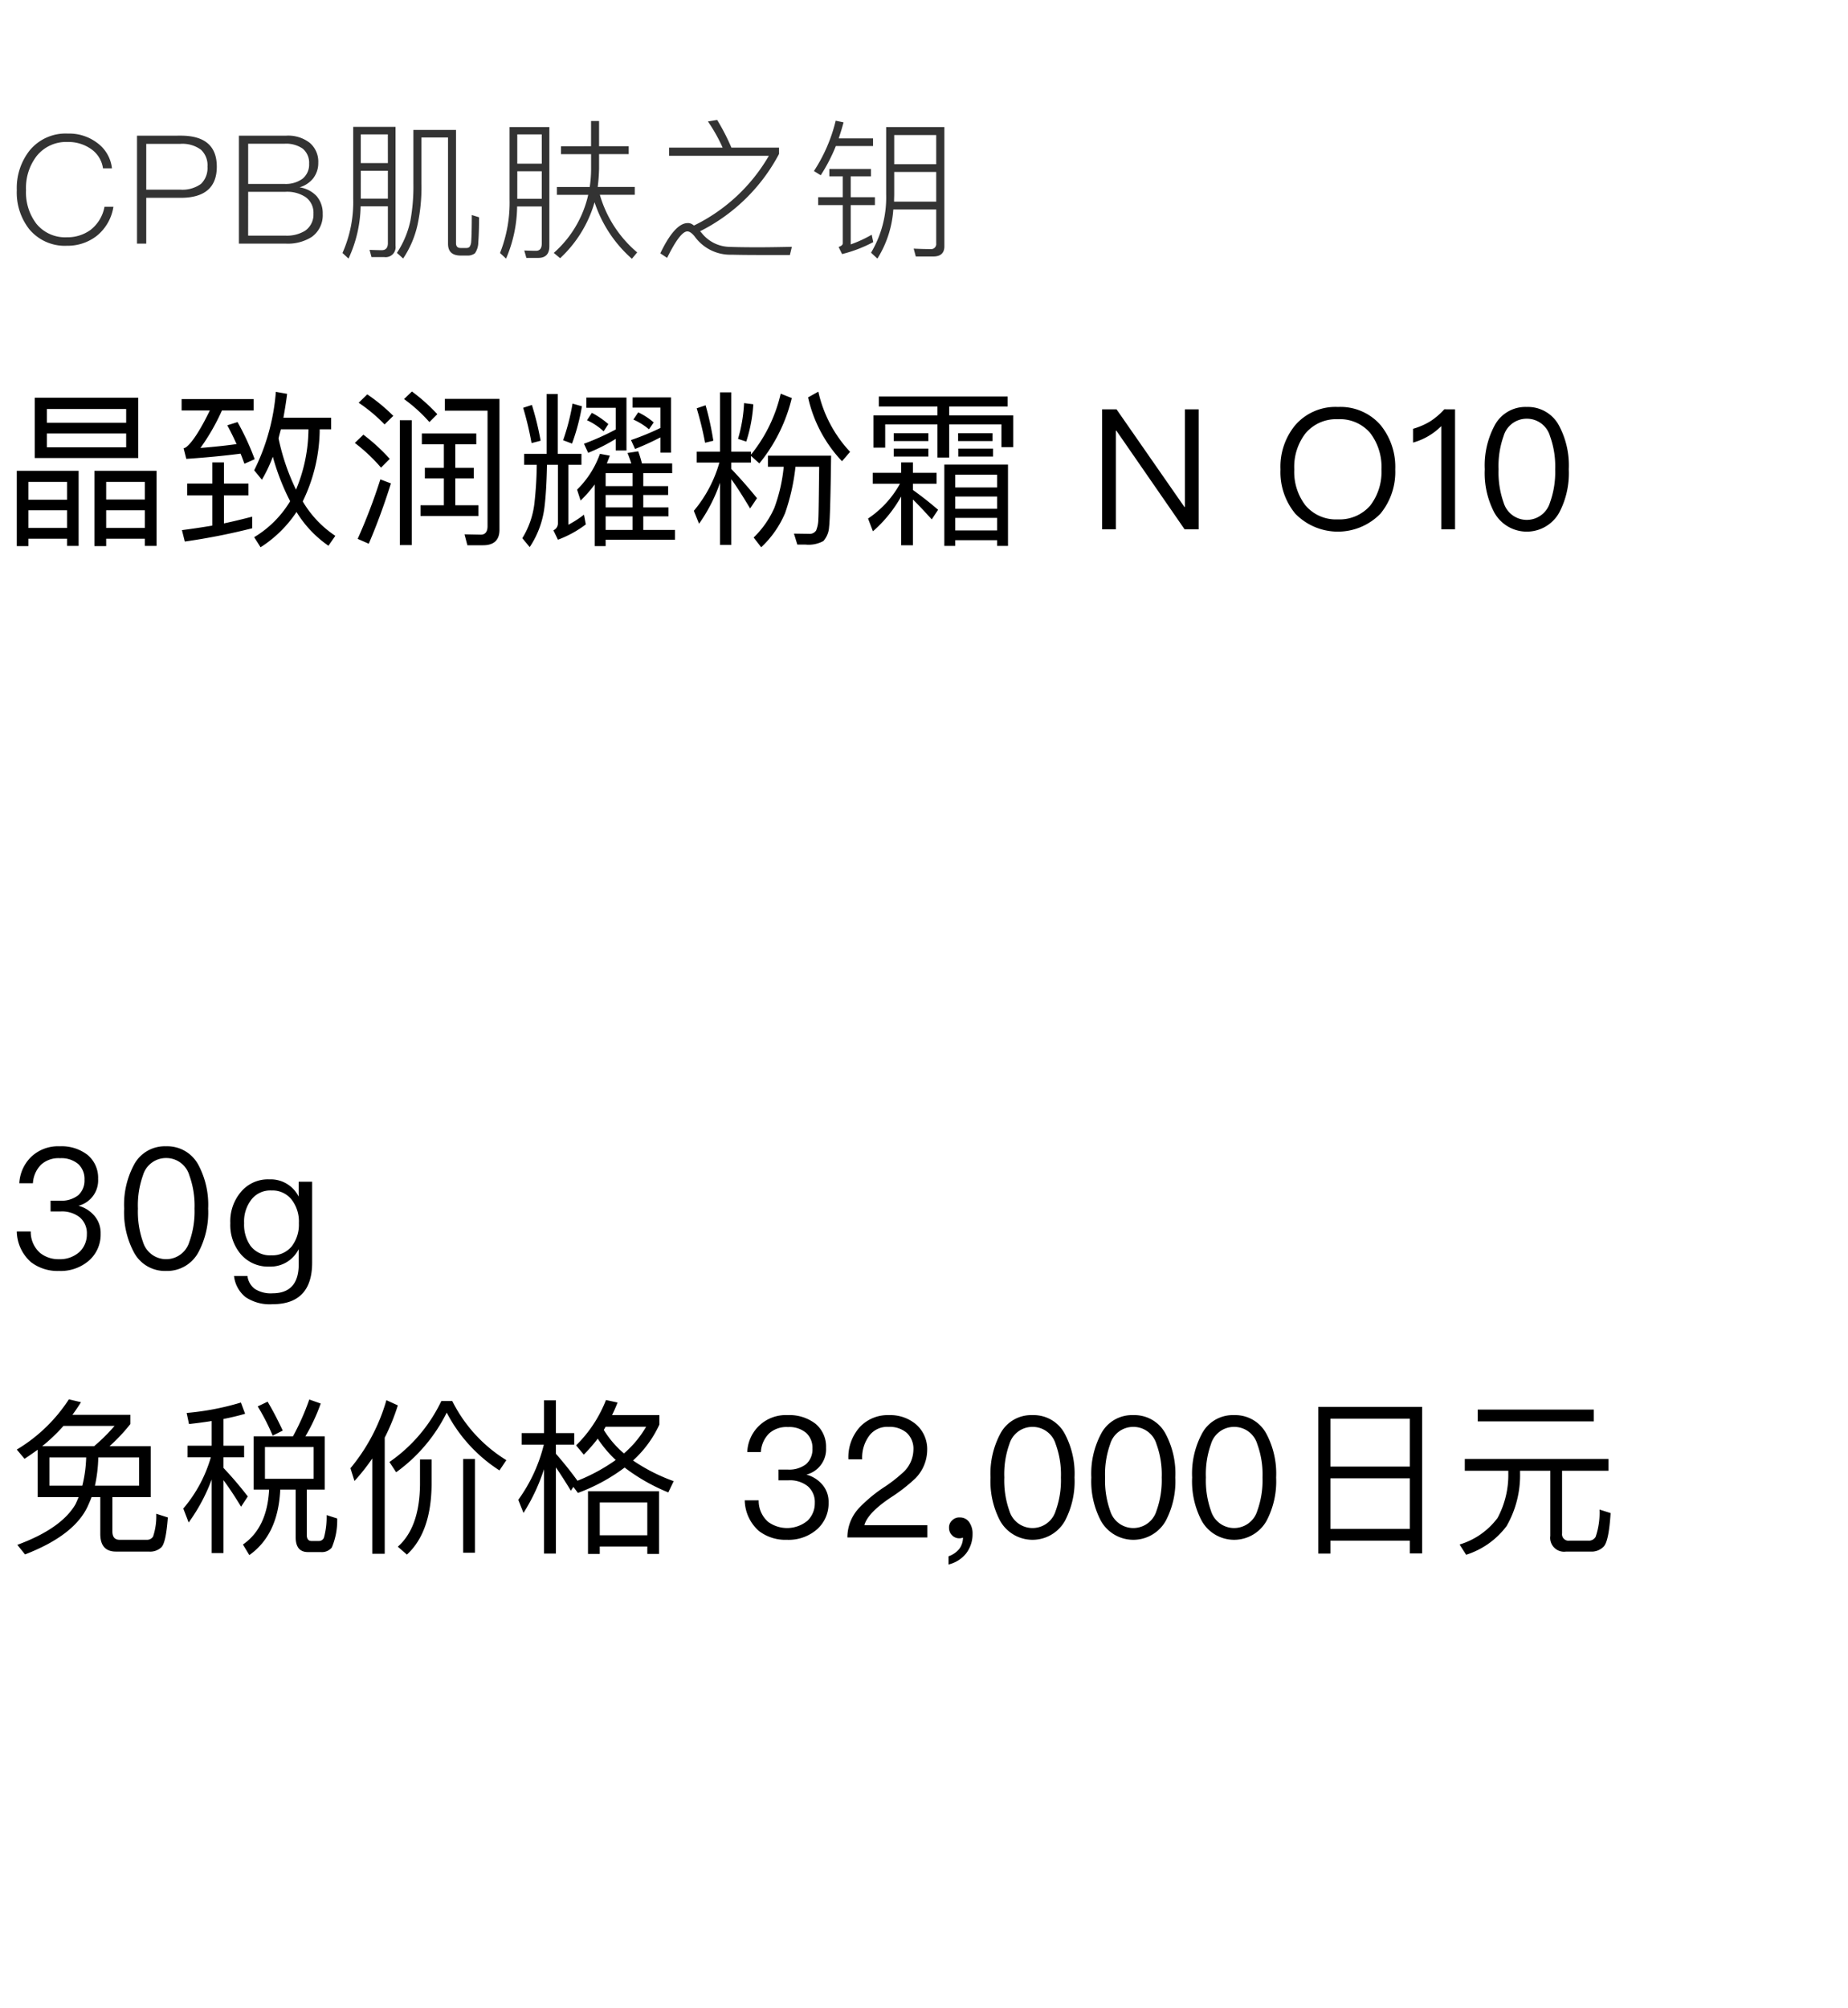
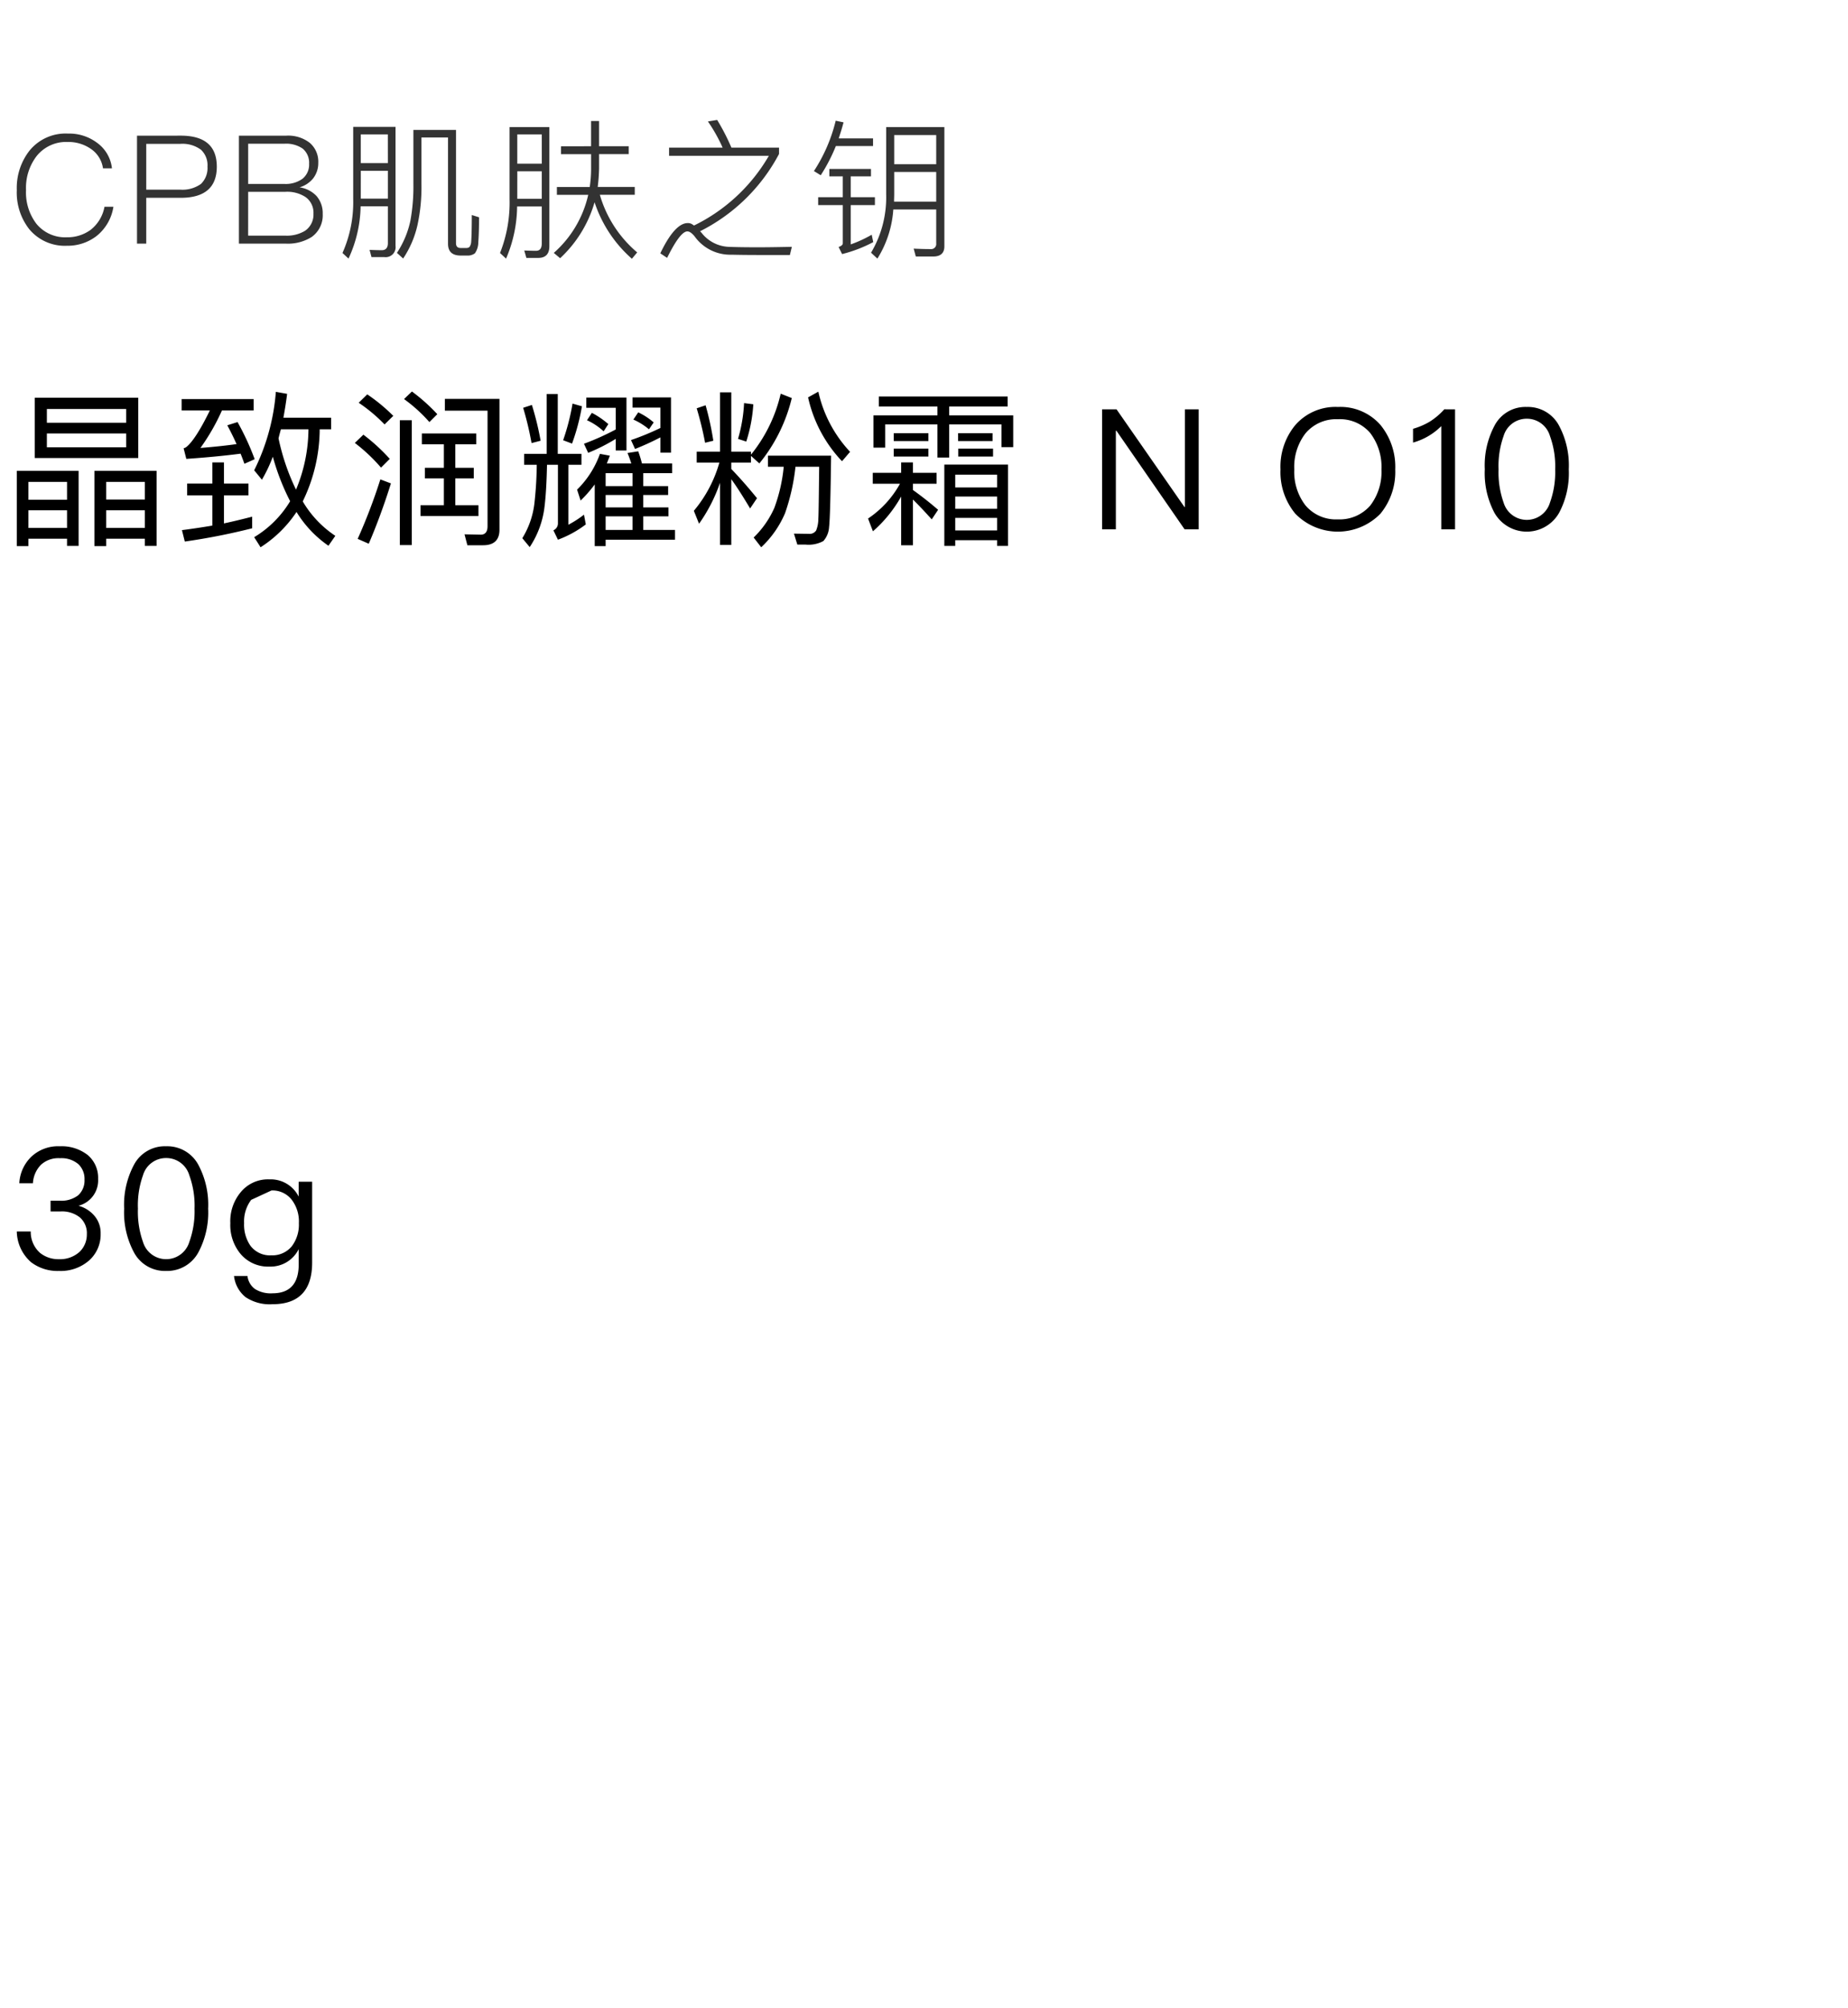
<svg xmlns="http://www.w3.org/2000/svg" width="220" height="239" viewBox="0 0 220 239">
  <g id="bs_detail_09" transform="translate(-800 -1090)">
    <rect id="長方形_7800" data-name="長方形 7800" width="220" height="239" transform="translate(800 1090)" fill="#fff" />
    <path id="パス_6644" data-name="パス 6644" d="M9.06,14.04H1.7V23H3.08v-.88h4.6v.86H9.06Zm-5.98,6.8v-2.1h4.6v2.1Zm0-3.36V15.36h4.6v2.12Zm15.26-3.44h-7.4V23h1.4v-.88h4.6v.86h1.4Zm-6,6.8v-2.1h4.6v2.1Zm0-3.38v-2.1h4.6v2.1ZM3.84,5.34v7.18H16.16V5.34Zm10.88,5.9H5.28V9.6h9.44ZM5.28,8.32V6.68h9.44V8.32Zm27.86.78h3.28a18.875,18.875,0,0,1-1.48,7.18,26.217,26.217,0,0,1-2.08-6.1C32.94,9.82,33.04,9.46,33.14,9.1Zm1.1,8.56a12.52,12.52,0,0,1-4.28,4.28l.76,1.2A14.529,14.529,0,0,0,35,18.94a13.342,13.342,0,0,0,3.8,4.02l.82-1.18a12.566,12.566,0,0,1-3.88-4.1A19.806,19.806,0,0,0,37.76,9.1h1.36V7.72H33.44c.16-.9.32-1.84.44-2.84l-1.34-.24a25.3,25.3,0,0,1-2.58,9.34l.92,1.12a17.5,17.5,0,0,0,1.3-2.74A27.353,27.353,0,0,0,34.24,17.66ZM29.72,19.5c-1.1.28-2.22.56-3.36.8V16.96h2.92v-1.4H26.36V13.04H24.98v2.52h-3v1.4h3v3.6c-1.18.2-2.38.38-3.62.54l.34,1.36a76.969,76.969,0,0,0,8.02-1.58Zm-8.4-14V6.86h3.36c-1.16,2.38-2.12,3.84-2.84,4.38a1.289,1.289,0,0,1-.28.12l.32,1.26c2.32-.16,4.46-.36,6.46-.62.16.38.3.78.46,1.2l1.22-.54a30.778,30.778,0,0,0-2.04-4.42l-1.22.38c.36.68.74,1.42,1.1,2.24-1.4.2-2.84.34-4.3.46a25.156,25.156,0,0,0,2.56-4.46H29.9V5.5Zm28.6,4.1v1.28h2.62v2.8H50.28v1.26h2.26v3.2H49.76v1.28h6.9V18.14H53.9v-3.2h2.2V13.68H53.9v-2.8h2.5V9.6ZM47.3,8.02V22.88h1.42V8.02ZM57.22,22.9c1.28,0,1.94-.62,1.94-1.84V5.48h-6.5v1.4h5.08V20.64c0,.66-.28,1-.8,1L55,21.6l.34,1.3ZM48.74,4.6l-.94.9a18.253,18.253,0,0,1,3.02,2.74l.94-.94A21.586,21.586,0,0,0,48.74,4.6Zm-5.32.34-1.02,1a18.764,18.764,0,0,1,3.08,2.58L46.52,7.5A20.924,20.924,0,0,0,43.42,4.94Zm-.46,4.8-1.02.98a20.551,20.551,0,0,1,3.12,2.94l1.04-1.04A22.372,22.372,0,0,0,42.96,9.74Zm2.02,5.32a66.02,66.02,0,0,1-2.7,7.08l1.32.58c.96-2.24,1.84-4.64,2.64-7.18ZM67.86,6.04a26.7,26.7,0,0,1-1.12,4.36l1.06.4a25.4,25.4,0,0,0,1.18-4.44Zm1.64-.72V6.54H73V9.12a30.774,30.774,0,0,1-3.78,1.7l.5,1.08A22.009,22.009,0,0,0,73,10.24v1.38h1.28V5.32ZM75,5.3V6.52h3.32V8.94a31.3,31.3,0,0,1-3.5,1.44l.48,1.06a31.78,31.78,0,0,0,3.02-1.38v1.82h1.26V5.3ZM70.16,7.14l-.58.88a7.435,7.435,0,0,1,1.98,1.32l.56-.86A10,10,0,0,0,70.16,7.14Zm5.52-.06-.58.86A7.739,7.739,0,0,1,76.96,9.1l.56-.82A8.1,8.1,0,0,0,75.68,7.08ZM64.78,4.9v7.12H62.1v1.3h1.5a45.3,45.3,0,0,1-.28,4.6,10.129,10.129,0,0,1-1.44,4.14l.88,1.06a10.974,10.974,0,0,0,1.78-4.94c.16-1.36.24-2.98.28-4.86h1.3v6.96a.886.886,0,0,1-.54.84l.54,1.12a12.9,12.9,0,0,0,3.32-1.82l-.22-1.16a12.162,12.162,0,0,1-1.86,1.2V13.32h1.56v-1.3H66.1V4.9ZM63.02,6.2l-1.04.34a37.911,37.911,0,0,1,1,4.2l1.08-.28A35.041,35.041,0,0,0,63.02,6.2Zm8.1,5.82a11.2,11.2,0,0,1-2.72,4.26l.42,1.3a15.2,15.2,0,0,0,1.68-1.92V23h1.3v-.76h8.26V21.08H76.28V19.46h3V18.4h-3V16.92h2.96V15.86H76.28V14.32h3.44V13.16h-3.6a13.915,13.915,0,0,0-.44-1.44l-1.28.2c.16.36.3.78.46,1.24H71.94c.12-.3.24-.6.36-.92Zm.68,9.06V19.46H75v1.62ZM75,18.4H71.8V16.92H75Zm0-2.54H71.8V14.32H75Zm7.64-4.1v1.3h2.7A15.438,15.438,0,0,1,82.3,18.8l.62,1.54a19.357,19.357,0,0,0,2.5-4.88v7.4h1.34V15.04c.64.88,1.38,2.04,2.24,3.48l.82-1.22q-1.56-1.92-3.06-3.48v-.76H89.1v-.8l1,.9a19.49,19.49,0,0,0,3.86-7.78l-1.32-.52a17.868,17.868,0,0,1-3.54,7.26v-.36H86.76V4.7H85.42v7.06ZM93,13.56a19.363,19.363,0,0,1-1.12,4.9,11.23,11.23,0,0,1-2.46,3.52l.9,1.16a11.962,11.962,0,0,0,2.84-4.06,24.834,24.834,0,0,0,1.24-5.52h2.82c-.04,3.48-.06,5.54-.1,6.22a3.76,3.76,0,0,1-.26,1.36.919.919,0,0,1-.88.4c-.56,0-1.16-.02-1.76-.02l.4,1.3h.96a3.683,3.683,0,0,0,2.14-.42,2.737,2.737,0,0,0,.68-1.66c.1-.84.18-3.66.24-8.5H91.12v1.32Zm4.12-8.94L95.9,5.3a16.1,16.1,0,0,0,4.04,7.6l.96-1.12A15.319,15.319,0,0,1,97.12,4.62ZM88.28,5.98a18.152,18.152,0,0,1-.72,4.26l.98.32a17.878,17.878,0,0,0,.84-4.44Zm-4.58.26-1.06.36a39.655,39.655,0,0,1,1,4.1l.98-.24A34.712,34.712,0,0,0,83.7,6.24Zm19.9,8.04v1.3h3.24a11.91,11.91,0,0,1-3.8,4.14l.58,1.52a15.612,15.612,0,0,0,3.36-4.14v5.8h1.4V17.46c.62.6,1.36,1.38,2.24,2.36l.76-1.14c-1.02-.88-2.02-1.66-3-2.36v-.74h2.82v-1.3h-2.82V13.04h-1.4v1.24Zm16.1-.98h-7.58v9.68h1.3V22.3h4.98v.68h1.3Zm-6.28,7.84v-1.5h4.98v1.5Zm0-2.58V17.1h4.98v1.46Zm0-2.54V14.5h4.98v1.52ZM104.32,5.2V6.38h6.98V7.44h-7.62v3.84h1.4V8.52h6.22v3.94h1.4V8.52h6.22v2.7h1.4V7.44H112.7V6.38h6.96V5.2Zm1.78,4.36v.94h4.12V9.56Zm0,1.84v.94h4.12V11.4Zm7.66-1.84v.94h4.1V9.56Zm.02,1.84v.94h4.14V11.4ZM130.9,6.72V21h1.64V9.26h.06L140.72,21h1.68V6.72h-1.64V18.34h-.06L132.62,6.72Zm28.08-.28A6.335,6.335,0,0,0,153.9,8.6a7.762,7.762,0,0,0-1.76,5.28,7.744,7.744,0,0,0,1.76,5.26,7.076,7.076,0,0,0,10.14,0,7.809,7.809,0,0,0,1.76-5.26,7.881,7.881,0,0,0-1.76-5.3A6.335,6.335,0,0,0,158.98,6.44Zm0,1.46a4.726,4.726,0,0,1,3.84,1.64,6.658,6.658,0,0,1,1.34,4.34,6.581,6.581,0,0,1-1.34,4.3,4.828,4.828,0,0,1-3.86,1.64,4.735,4.735,0,0,1-3.86-1.68,6.533,6.533,0,0,1-1.32-4.26A6.554,6.554,0,0,1,155.1,9.6,4.758,4.758,0,0,1,158.98,7.9Zm12.66-1.18a8.282,8.282,0,0,1-1.72,1.46,8.5,8.5,0,0,1-2,.86v1.64a7.64,7.64,0,0,0,3.36-1.96V21h1.64V6.72Zm9.82-.28A4.146,4.146,0,0,0,177.6,8.7a10.069,10.069,0,0,0-1.14,5.16,10.069,10.069,0,0,0,1.14,5.16,4.426,4.426,0,0,0,7.72,0,10.069,10.069,0,0,0,1.14-5.16,10.069,10.069,0,0,0-1.14-5.16A4.187,4.187,0,0,0,181.46,6.44Zm0,1.4a2.855,2.855,0,0,1,2.76,2.06,10.514,10.514,0,0,1,.62,3.96,10.659,10.659,0,0,1-.62,3.96,2.879,2.879,0,0,1-5.52,0,10.705,10.705,0,0,1-.6-3.96,10.562,10.562,0,0,1,.6-3.96A2.855,2.855,0,0,1,181.46,7.84Z" transform="translate(800.3 1132)" />
-     <path id="パス_6634" data-name="パス 6634" d="M3.5,10.56V16.2H8.38c-.12.28-.24.58-.38.86-1.12,1.92-3.44,3.54-6.92,4.82L2,23.02c3.88-1.5,6.38-3.4,7.46-5.72.16-.36.32-.72.46-1.1h1.04v4.38q0,2.1,1.86,2.1h3.92a1.926,1.926,0,0,0,1.52-.54c.36-.42.6-1.6.74-3.52l-1.38-.44a7.576,7.576,0,0,1-.38,2.72.846.846,0,0,1-.76.38H13.26c-.58,0-.86-.34-.86-1V16.2h4.56V10.14h-4.9A21.366,21.366,0,0,0,14.54,7.5V6.4H7.64q.54-.72,1.02-1.5L7.22,4.56a19.044,19.044,0,0,1-6.2,5.98l.92,1.1Q2.72,11.13,3.5,10.56Zm6.72-.42H4.04A20.765,20.765,0,0,0,6.58,7.72h6.08A21.37,21.37,0,0,1,10.22,10.14Zm5.36,4.7H10.32a17.189,17.189,0,0,0,.4-3.36h4.86Zm-6.76,0H4.9V11.48H9.28A15.666,15.666,0,0,1,8.82,14.84Zm20.4-5.88V15.3h1.84q-.24,4.56-3.12,6.54l.76,1.26c2.3-1.62,3.52-4.22,3.68-7.8h1.84v5.68c0,1.16.48,1.76,1.46,1.76h1.54a1.527,1.527,0,0,0,1.3-.54,8.238,8.238,0,0,0,.64-3.46l-1.26-.4a9.215,9.215,0,0,1-.32,2.7.637.637,0,0,1-.6.38H36.1c-.38,0-.56-.26-.56-.74V15.3h2.14V8.96h-2.3a22.126,22.126,0,0,0,1.82-3.9l-1.36-.48A29.255,29.255,0,0,1,33.9,8.96Zm7.14,5.06h-5.8V10.24h5.8ZM30.88,4.84,29.7,5.4a25.622,25.622,0,0,1,1.78,3.48l1.2-.6C32.1,7.04,31.5,5.88,30.88,4.84Zm-9.54,5.24v1.38h2.78a16.421,16.421,0,0,1-3.28,6.1l.64,1.66a21.275,21.275,0,0,0,2.74-5.12v8.76h1.4V14.18c.6.8,1.3,1.84,2.1,3.16l.8-1.22a43.338,43.338,0,0,0-2.9-3.4V11.46h2.46V10.08H25.62V6.9c.9-.18,1.76-.38,2.58-.62l-.5-1.34a31.673,31.673,0,0,1-6.46,1.24l.28,1.32q1.38-.15,2.7-.36v2.94Zm22,1.52V22.94h1.48V9.12a24.89,24.89,0,0,0,1.56-3.84l-1.36-.62a22.221,22.221,0,0,1-4.28,8.1l.48,1.52A24.955,24.955,0,0,0,43.34,11.6Zm10.82.06V22.82h1.4V11.66Zm-5.14.06v3.02c-.04,3.38-.92,5.84-2.64,7.36l1.08.94c1.92-1.76,2.9-4.52,2.94-8.3V11.72Zm2.54-6.96a18.454,18.454,0,0,1-6.18,7.26l.8,1.22a19.28,19.28,0,0,0,6.02-7.1,18.054,18.054,0,0,0,6.28,6.88l.82-1.22a17.388,17.388,0,0,1-6.44-7.04Zm13.64,7.9c.48.7,1.08,1.62,1.78,2.78l.3-.46.54.72a21.8,21.8,0,0,0,5.56-3.02,22.636,22.636,0,0,0,5.2,2.96l.64-1.34a21.454,21.454,0,0,1-4.84-2.46,13.229,13.229,0,0,0,3.14-4.28V6.44H71.88q.36-.72.66-1.5l-1.38-.3a15.409,15.409,0,0,1-3.56,5.4l.92,1.1a19.139,19.139,0,0,0,1.66-1.9,13.751,13.751,0,0,0,2.14,2.54,21.461,21.461,0,0,1-4.58,2.48l.02-.02c-.86-1.18-1.72-2.24-2.56-3.2V9.96h2.18V8.58H65.2V4.68H63.78v3.9H61.12V9.96h2.64a18.812,18.812,0,0,1-3.04,6.56l.62,1.56a22.6,22.6,0,0,0,2.44-5.2V22.92H65.2ZM77.48,15.5H69.02v7.46h1.4v-.88h5.66v.88h1.4Zm-7.06,5.24v-3.9h5.66v3.9ZM73.3,11a11.678,11.678,0,0,1-2.4-2.8c.08-.12.14-.26.22-.38h4.82A12.292,12.292,0,0,1,73.3,11ZM92.8,6.44a4.575,4.575,0,0,0-4.82,4.4H89.6a3.378,3.378,0,0,1,.98-2.22,3.076,3.076,0,0,1,2.24-.76,3.109,3.109,0,0,1,2.18.7,2.408,2.408,0,0,1,.74,1.86,2.353,2.353,0,0,1-.76,1.86,3.3,3.3,0,0,1-2.18.64H91.7V14.2h1.16a3.423,3.423,0,0,1,2.32.7,2.484,2.484,0,0,1,.84,2,2.866,2.866,0,0,1-.86,2.1,3.822,3.822,0,0,1-4.7.14,3.313,3.313,0,0,1-1.12-2.56H87.68a4.976,4.976,0,0,0,1.7,3.66,5.187,5.187,0,0,0,3.32,1.04,5.131,5.131,0,0,0,3.6-1.26,4.113,4.113,0,0,0,1.36-3.18,3.113,3.113,0,0,0-.72-2.1,3.764,3.764,0,0,0-1.92-1.22,3.117,3.117,0,0,0,2.34-3.2,3.539,3.539,0,0,0-1.24-2.84A5.037,5.037,0,0,0,92.8,6.44Zm12.06,0a4.54,4.54,0,0,0-3.5,1.44,5.387,5.387,0,0,0-1.34,3.82h1.64a4.357,4.357,0,0,1,.88-2.86,2.667,2.667,0,0,1,2.26-1,3.116,3.116,0,0,1,2.18.72,2.593,2.593,0,0,1,.78,2.02,3.739,3.739,0,0,1-1.1,2.56,17.692,17.692,0,0,1-2.24,1.78,17.342,17.342,0,0,0-3.1,2.54A5.127,5.127,0,0,0,99.9,21h9.52V19.54h-7.5c.26-.96,1.3-2.06,3.12-3.28a20.155,20.155,0,0,0,2.96-2.3,4.864,4.864,0,0,0,1.4-3.36,3.911,3.911,0,0,0-1.28-3.02A4.73,4.73,0,0,0,104.86,6.44Zm8.44,12.18a1.165,1.165,0,0,0-.92.34,1.11,1.11,0,0,0-.38.9,1.208,1.208,0,0,0,.36.88,1.163,1.163,0,0,0,.86.36,1.149,1.149,0,0,0,.44-.08,2.239,2.239,0,0,1-.44,1.34,2.784,2.784,0,0,1-1.28.88v.98a3.838,3.838,0,0,0,2.08-1.3,3.748,3.748,0,0,0,.78-2.34,2.323,2.323,0,0,0-.4-1.4A1.312,1.312,0,0,0,113.3,18.62Zm8.64-12.18a4.146,4.146,0,0,0-3.86,2.26,10.069,10.069,0,0,0-1.14,5.16,10.069,10.069,0,0,0,1.14,5.16,4.426,4.426,0,0,0,7.72,0,10.069,10.069,0,0,0,1.14-5.16A10.069,10.069,0,0,0,125.8,8.7,4.187,4.187,0,0,0,121.94,6.44Zm0,1.4A2.855,2.855,0,0,1,124.7,9.9a10.514,10.514,0,0,1,.62,3.96,10.66,10.66,0,0,1-.62,3.96,2.879,2.879,0,0,1-5.52,0,10.706,10.706,0,0,1-.6-3.96,10.562,10.562,0,0,1,.6-3.96A2.855,2.855,0,0,1,121.94,7.84Zm12-1.4a4.146,4.146,0,0,0-3.86,2.26,10.069,10.069,0,0,0-1.14,5.16,10.069,10.069,0,0,0,1.14,5.16,4.426,4.426,0,0,0,7.72,0,10.069,10.069,0,0,0,1.14-5.16A10.069,10.069,0,0,0,137.8,8.7,4.187,4.187,0,0,0,133.94,6.44Zm0,1.4A2.855,2.855,0,0,1,136.7,9.9a10.514,10.514,0,0,1,.62,3.96,10.659,10.659,0,0,1-.62,3.96,2.879,2.879,0,0,1-5.52,0,10.705,10.705,0,0,1-.6-3.96,10.562,10.562,0,0,1,.6-3.96A2.855,2.855,0,0,1,133.94,7.84Zm12-1.4a4.146,4.146,0,0,0-3.86,2.26,10.069,10.069,0,0,0-1.14,5.16,10.069,10.069,0,0,0,1.14,5.16,4.426,4.426,0,0,0,7.72,0,10.069,10.069,0,0,0,1.14-5.16A10.069,10.069,0,0,0,149.8,8.7,4.187,4.187,0,0,0,145.94,6.44Zm0,1.4A2.855,2.855,0,0,1,148.7,9.9a10.514,10.514,0,0,1,.62,3.96,10.659,10.659,0,0,1-.62,3.96,2.879,2.879,0,0,1-5.52,0,10.705,10.705,0,0,1-.6-3.96,10.562,10.562,0,0,1,.6-3.96A2.855,2.855,0,0,1,145.94,7.84Zm22.38-2.38H155.96V22.92h1.44V21.38h9.46V22.9h1.46ZM157.4,19.98V13.96h9.46v6.02Zm0-7.42V6.86h9.46v5.7Zm17.54-6.78v1.4h13.82V5.78Zm-1.54,5.88v1.4h5.18v.3a10.823,10.823,0,0,1-1.28,5.32,8.788,8.788,0,0,1-4.52,3.16l.78,1.22a9.655,9.655,0,0,0,4.82-3.42,12.169,12.169,0,0,0,1.6-6.28v-.3h3.6v7.76a1.65,1.65,0,0,0,1.88,1.86h2.9a2,2,0,0,0,1.6-.62c.4-.46.66-1.78.8-3.96l-1.32-.42a8.954,8.954,0,0,1-.46,3.24.932.932,0,0,1-.9.46h-2.22a.769.769,0,0,1-.88-.86V13.06h5.52v-1.4Z" transform="translate(800.98 1252)" />
-     <path id="パス_6637" data-name="パス 6637" d="M6.14,6.44A4.65,4.65,0,0,0,2.84,7.6a4.7,4.7,0,0,0-1.52,3.24H2.94a3.378,3.378,0,0,1,.98-2.22,3.076,3.076,0,0,1,2.24-.76,3.109,3.109,0,0,1,2.18.7,2.408,2.408,0,0,1,.74,1.86,2.353,2.353,0,0,1-.76,1.86,3.3,3.3,0,0,1-2.18.64H5.04V14.2H6.2a3.423,3.423,0,0,1,2.32.7,2.484,2.484,0,0,1,.84,2A2.866,2.866,0,0,1,8.5,19a3.461,3.461,0,0,1-2.46.88,3.471,3.471,0,0,1-2.24-.74,3.313,3.313,0,0,1-1.12-2.56H1.02a4.976,4.976,0,0,0,1.7,3.66,5.187,5.187,0,0,0,3.32,1.04,5.131,5.131,0,0,0,3.6-1.26A4.113,4.113,0,0,0,11,16.84a3.113,3.113,0,0,0-.72-2.1,3.764,3.764,0,0,0-1.92-1.22,3.117,3.117,0,0,0,2.34-3.2A3.539,3.539,0,0,0,9.46,7.48,5.037,5.037,0,0,0,6.14,6.44Zm12.66,0A4.146,4.146,0,0,0,14.94,8.7a10.069,10.069,0,0,0-1.14,5.16,10.069,10.069,0,0,0,1.14,5.16,4.181,4.181,0,0,0,3.86,2.26,4.223,4.223,0,0,0,3.86-2.26,10.069,10.069,0,0,0,1.14-5.16A10.069,10.069,0,0,0,22.66,8.7,4.187,4.187,0,0,0,18.8,6.44Zm0,1.4A2.855,2.855,0,0,1,21.56,9.9a10.514,10.514,0,0,1,.62,3.96,10.66,10.66,0,0,1-.62,3.96,2.879,2.879,0,0,1-5.52,0,10.706,10.706,0,0,1-.6-3.96,10.562,10.562,0,0,1,.6-3.96A2.855,2.855,0,0,1,18.8,7.84Zm12.3,2.54a4.189,4.189,0,0,0-3.42,1.52,5.379,5.379,0,0,0-1.24,3.7,5.361,5.361,0,0,0,1.24,3.68,4.278,4.278,0,0,0,3.42,1.48,3.734,3.734,0,0,0,3.48-2.08V20.5c0,2.28-1.04,3.44-3.12,3.44a3.527,3.527,0,0,1-2.1-.52,2.249,2.249,0,0,1-.88-1.54h-1.6a3.751,3.751,0,0,0,1.38,2.52,5.176,5.176,0,0,0,3.2.84c3.14,0,4.72-1.66,4.72-4.96V10.66h-1.6v1.78A3.717,3.717,0,0,0,31.1,10.38Zm.24,1.32a2.9,2.9,0,0,1,2.42,1.12,4.269,4.269,0,0,1,.84,2.78,4.266,4.266,0,0,1-.84,2.74,2.992,2.992,0,0,1-2.44,1.08,2.9,2.9,0,0,1-2.5-1.16,4.406,4.406,0,0,1-.74-2.66,4.269,4.269,0,0,1,.84-2.78A2.848,2.848,0,0,1,31.34,11.7Z" transform="translate(800.98 1219.999)" />
+     <path id="パス_6637" data-name="パス 6637" d="M6.14,6.44A4.65,4.65,0,0,0,2.84,7.6a4.7,4.7,0,0,0-1.52,3.24H2.94a3.378,3.378,0,0,1,.98-2.22,3.076,3.076,0,0,1,2.24-.76,3.109,3.109,0,0,1,2.18.7,2.408,2.408,0,0,1,.74,1.86,2.353,2.353,0,0,1-.76,1.86,3.3,3.3,0,0,1-2.18.64H5.04V14.2H6.2a3.423,3.423,0,0,1,2.32.7,2.484,2.484,0,0,1,.84,2A2.866,2.866,0,0,1,8.5,19a3.461,3.461,0,0,1-2.46.88,3.471,3.471,0,0,1-2.24-.74,3.313,3.313,0,0,1-1.12-2.56H1.02a4.976,4.976,0,0,0,1.7,3.66,5.187,5.187,0,0,0,3.32,1.04,5.131,5.131,0,0,0,3.6-1.26A4.113,4.113,0,0,0,11,16.84a3.113,3.113,0,0,0-.72-2.1,3.764,3.764,0,0,0-1.92-1.22,3.117,3.117,0,0,0,2.34-3.2A3.539,3.539,0,0,0,9.46,7.48,5.037,5.037,0,0,0,6.14,6.44Zm12.66,0A4.146,4.146,0,0,0,14.94,8.7a10.069,10.069,0,0,0-1.14,5.16,10.069,10.069,0,0,0,1.14,5.16,4.181,4.181,0,0,0,3.86,2.26,4.223,4.223,0,0,0,3.86-2.26,10.069,10.069,0,0,0,1.14-5.16A10.069,10.069,0,0,0,22.66,8.7,4.187,4.187,0,0,0,18.8,6.44Zm0,1.4A2.855,2.855,0,0,1,21.56,9.9a10.514,10.514,0,0,1,.62,3.96,10.66,10.66,0,0,1-.62,3.96,2.879,2.879,0,0,1-5.52,0,10.706,10.706,0,0,1-.6-3.96,10.562,10.562,0,0,1,.6-3.96A2.855,2.855,0,0,1,18.8,7.84Zm12.3,2.54a4.189,4.189,0,0,0-3.42,1.52,5.379,5.379,0,0,0-1.24,3.7,5.361,5.361,0,0,0,1.24,3.68,4.278,4.278,0,0,0,3.42,1.48,3.734,3.734,0,0,0,3.48-2.08V20.5c0,2.28-1.04,3.44-3.12,3.44a3.527,3.527,0,0,1-2.1-.52,2.249,2.249,0,0,1-.88-1.54h-1.6a3.751,3.751,0,0,0,1.38,2.52,5.176,5.176,0,0,0,3.2.84c3.14,0,4.72-1.66,4.72-4.96V10.66h-1.6v1.78A3.717,3.717,0,0,0,31.1,10.38Zm.24,1.32a2.9,2.9,0,0,1,2.42,1.12,4.269,4.269,0,0,1,.84,2.78,4.266,4.266,0,0,1-.84,2.74,2.992,2.992,0,0,1-2.44,1.08,2.9,2.9,0,0,1-2.5-1.16,4.406,4.406,0,0,1-.74-2.66,4.269,4.269,0,0,1,.84-2.78Z" transform="translate(800.98 1219.999)" />
    <path id="パス_6653" data-name="パス 6653" d="M6.858,5.9A5.531,5.531,0,0,0,2.286,7.93a7.214,7.214,0,0,0-1.512,4.7A7.075,7.075,0,0,0,2.25,17.272a5.5,5.5,0,0,0,4.5,1.98A5.63,5.63,0,0,0,10.26,18.1a5.519,5.519,0,0,0,2.016-3.492H11.214a4.514,4.514,0,0,1-1.656,2.754,4.674,4.674,0,0,1-2.826.882,4.411,4.411,0,0,1-3.618-1.6,6.149,6.149,0,0,1-1.242-4.014,6.225,6.225,0,0,1,1.26-4.05A4.489,4.489,0,0,1,6.84,6.9a4.674,4.674,0,0,1,2.736.81,3.365,3.365,0,0,1,1.458,2.322H12.1A4.312,4.312,0,0,0,10.35,7.012,5.517,5.517,0,0,0,6.858,5.9Zm8.226.252V19h1.1V13.546h4.1c2.862,0,4.3-1.242,4.3-3.708s-1.44-3.69-4.284-3.69Zm1.1.972h4.05a3.7,3.7,0,0,1,2.466.7,2.512,2.512,0,0,1,.774,2.016A2.619,2.619,0,0,1,22.7,11.89a3.769,3.769,0,0,1-2.466.684h-4.05Zm11.034-.972V19h5.6a5.315,5.315,0,0,0,3.06-.792,3.165,3.165,0,0,0,1.314-2.754,3.112,3.112,0,0,0-.738-2.124A3.447,3.447,0,0,0,34.434,12.3a3.245,3.245,0,0,0,1.6-1.044,2.954,2.954,0,0,0,.63-1.89A2.94,2.94,0,0,0,35.64,6.994a4.181,4.181,0,0,0-2.772-.846Zm1.1.954h4.338a3.477,3.477,0,0,1,2.142.576,2.175,2.175,0,0,1,.774,1.8,2.159,2.159,0,0,1-.792,1.8,3.408,3.408,0,0,1-2.142.612h-4.32Zm0,5.724H32.76a3.974,3.974,0,0,1,2.394.63,2.279,2.279,0,0,1,.936,1.98,2.324,2.324,0,0,1-1.008,2.034,4.158,4.158,0,0,1-2.3.576H28.314Zm13.41-2.5h3.222v3.312H41.724Zm3.222-.918H41.724V6h3.222Zm-3.24,5.148h3.24v4.392c0,.54-.252.828-.72.828-.45,0-.936-.018-1.458-.036L43,20.6h1.512a1.188,1.188,0,0,0,1.35-1.332V5.1h-5.04v8.568a14.862,14.862,0,0,1-1.278,6.444l.72.666A15.346,15.346,0,0,0,41.706,14.554Zm4.32,5.544.738.666a11.835,11.835,0,0,0,1.71-4,21.164,21.164,0,0,0,.468-4.878V6.364H52.11V19.018q0,1.4,1.512,1.4h.756a1.416,1.416,0,0,0,.936-.27,2.326,2.326,0,0,0,.4-1.332c.054-.684.09-1.656.09-2.952l-.864-.27c0,1.656-.036,2.718-.072,3.168a1.216,1.216,0,0,1-.2.63.528.528,0,0,1-.342.126H53.6c-.36,0-.54-.2-.54-.576V5.464H47.988V11.89a22.679,22.679,0,0,1-.36,4.392A11.123,11.123,0,0,1,46.026,20.1Zm14.328-9.72H63.27v3.276H60.354Zm2.916-.9H60.354V6H63.27Zm-2.934,5.094H63.27v4.41c0,.576-.234.864-.684.864-.432,0-.9-.018-1.4-.036l.252.882h1.422c.864,0,1.314-.468,1.314-1.386V5.122H59.436v8.586A16.28,16.28,0,0,1,58.3,20.116l.72.666A16.065,16.065,0,0,0,60.336,14.572Zm5.22-7.164v.936h3.582v1.728a14.783,14.783,0,0,1-.162,2.178H65.07v.936H68.8a13.035,13.035,0,0,1-4.1,6.912l.756.63a14.585,14.585,0,0,0,4.1-6.66A15.312,15.312,0,0,0,74,20.8l.63-.756a14.092,14.092,0,0,1-4.446-6.858H74.34V12.25H69.93a20.615,20.615,0,0,0,.162-2.178V8.344H73.62V7.408H70.092V4.4h-.954V7.408ZM84.15,4.276l-1.1.18A19.133,19.133,0,0,1,84.8,7.57H78.426v.972h11.88a20.864,20.864,0,0,1-8.91,8.3l-.162-.108a.933.933,0,0,0-.594-.18c-1.008,0-2.106,1.188-3.258,3.6l.81.54c1.044-2.106,1.836-3.15,2.412-3.15q.378,0,.864.594a5.207,5.207,0,0,0,4.392,2.178c.684.018,1.8.036,3.384.036h3.564l.234-.972c-1.692.036-3.006.054-3.96.054-1.548,0-2.754-.018-3.582-.054a4.314,4.314,0,0,1-3.168-1.62,2.768,2.768,0,0,0-.216-.234,21.582,21.582,0,0,0,9.4-9.2V7.57h-5.67A25.426,25.426,0,0,0,84.15,4.276Zm14.112.09A19.149,19.149,0,0,1,95.67,10.36l.81.5a20.325,20.325,0,0,0,1.8-3.474h4.428V6.472H98.622c.2-.612.4-1.242.576-1.908Zm-.756,5.742v.882h1.6v2.484H96.174v.936h2.934v4.536c0,.2-.18.342-.5.45l.414.846a16.246,16.246,0,0,0,3.708-1.422l-.18-.882a14.7,14.7,0,0,1-2.5,1.152V14.41h2.88v-.936h-2.88V10.99h2.412v-.882Zm7.722.36h5V14H105.21c0-.306.018-.612.018-.918Zm5-.918h-5V6.076h5Zm-5.112,5.382h5.112v4.05a.6.6,0,0,1-.666.666c-.612,0-1.3-.018-2.016-.054l.252.936h2.088c.864,0,1.314-.414,1.314-1.206V5.122h-6.93V13.15a12.883,12.883,0,0,1-1.8,6.93l.756.7A12.569,12.569,0,0,0,105.12,14.932Z" transform="translate(801.226 1100)" fill="#333" />
  </g>
</svg>